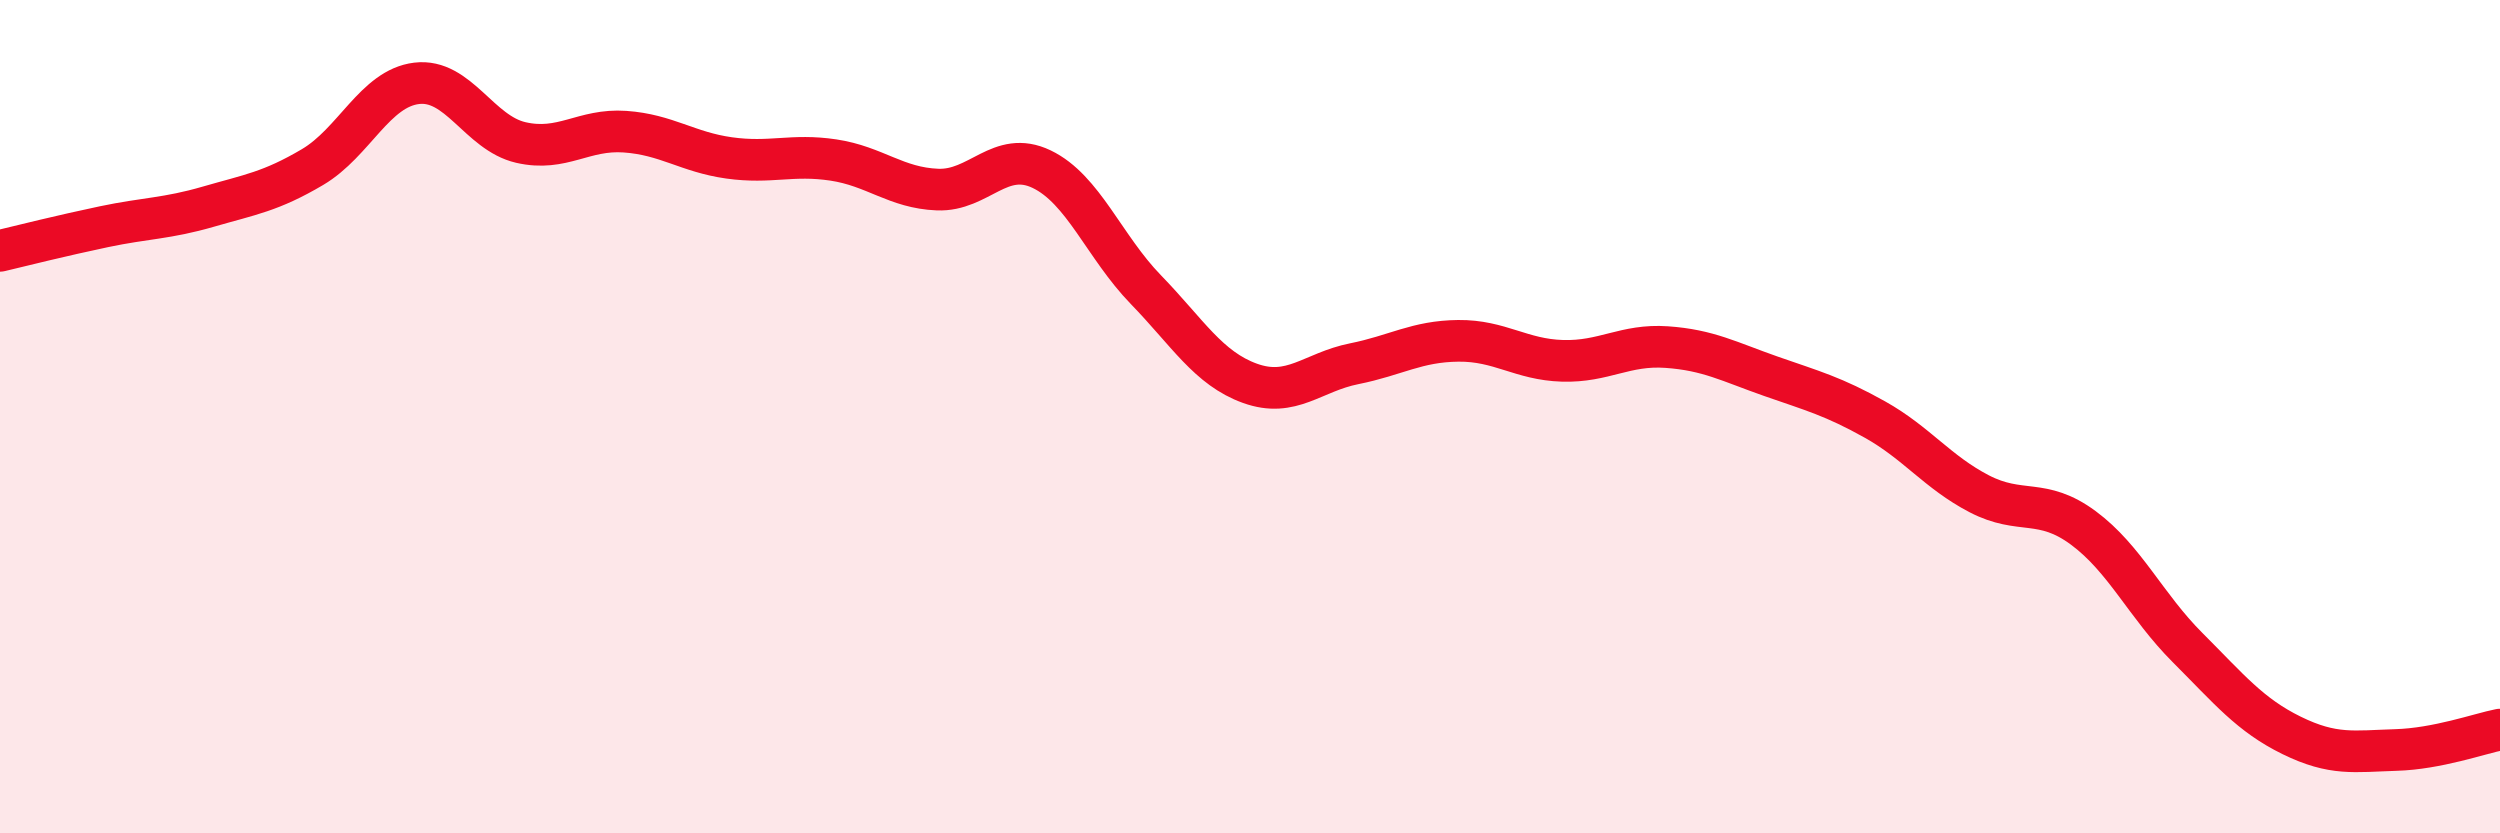
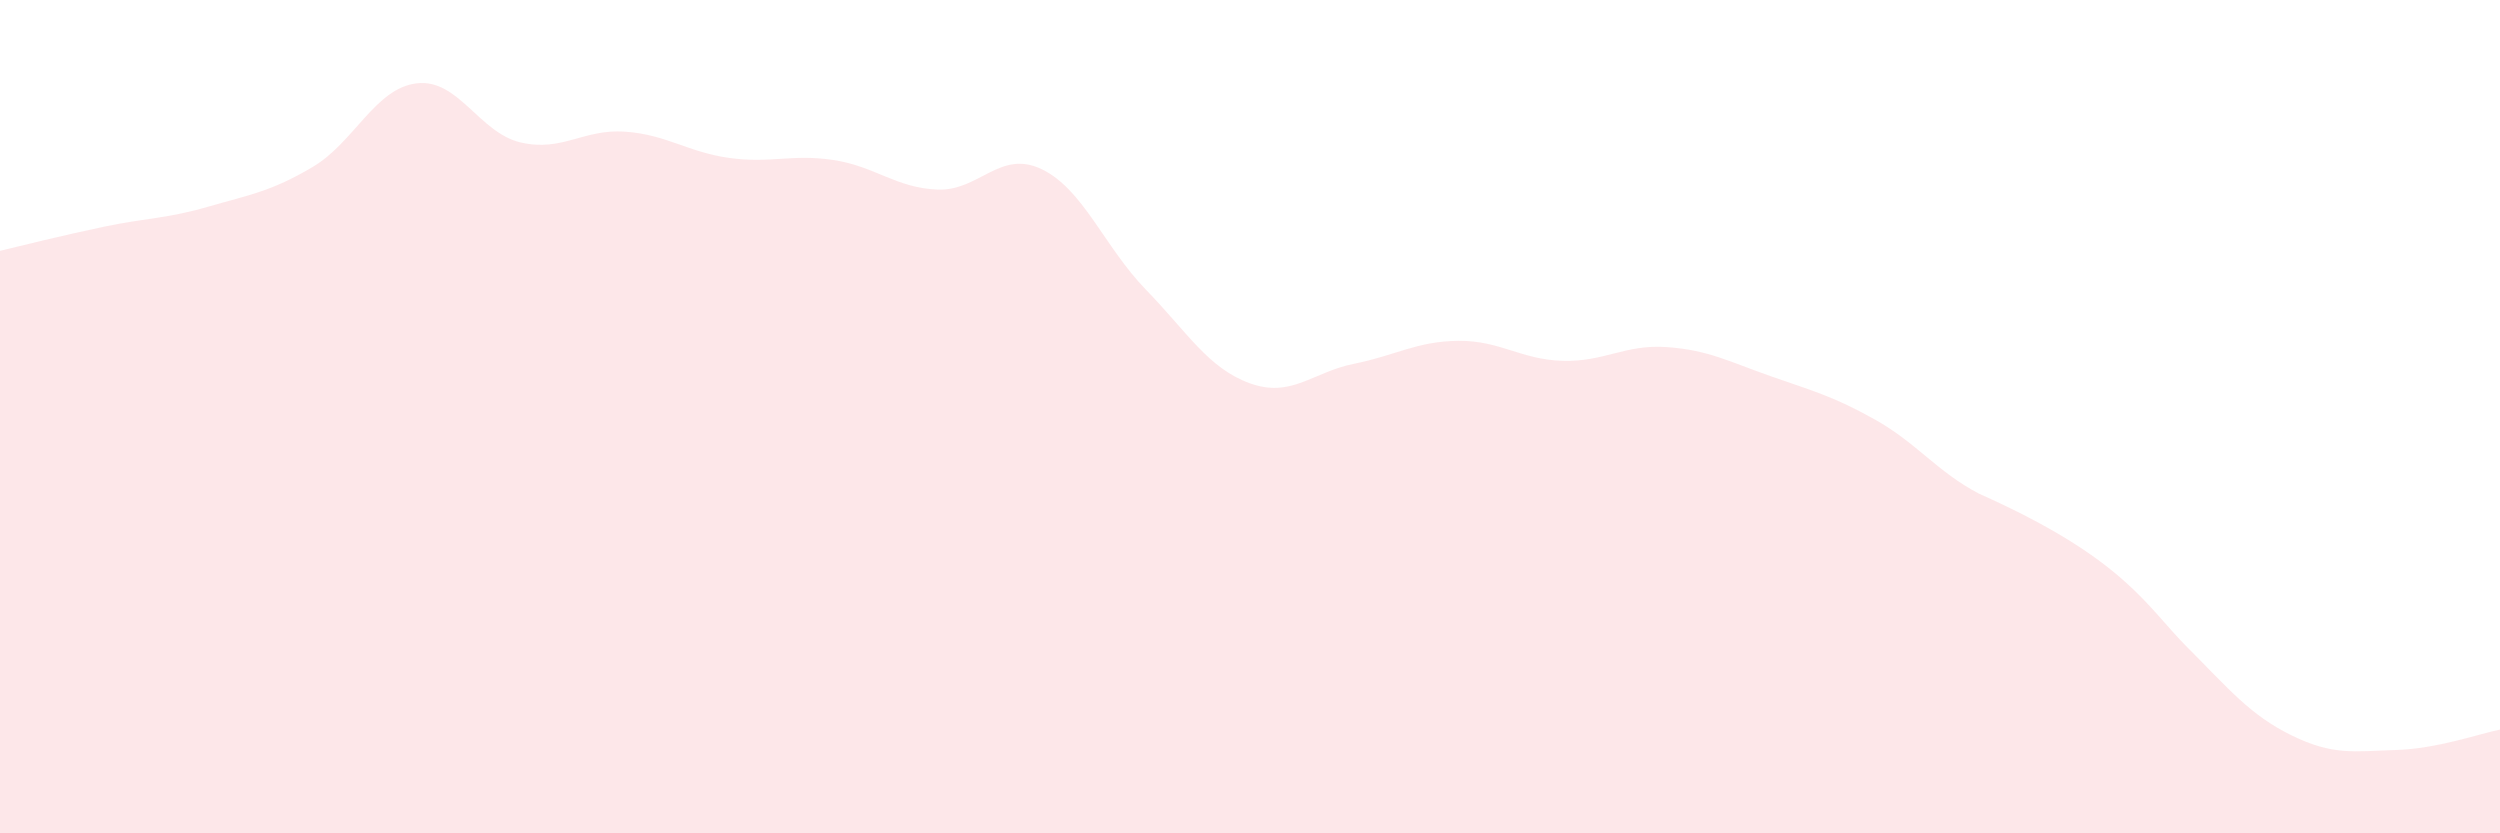
<svg xmlns="http://www.w3.org/2000/svg" width="60" height="20" viewBox="0 0 60 20">
-   <path d="M 0,6.02 C 0.5,5.9 1.5,5.65 2.5,5.44 C 3.5,5.23 4,5.25 5,4.96 C 6,4.67 6.5,4.6 7.5,4.01 C 8.5,3.42 9,2.12 10,2 C 11,1.88 11.5,3.19 12.5,3.42 C 13.5,3.65 14,3.09 15,3.16 C 16,3.23 16.5,3.65 17.5,3.79 C 18.5,3.93 19,3.69 20,3.84 C 21,3.99 21.5,4.51 22.5,4.55 C 23.5,4.59 24,3.58 25,4.06 C 26,4.54 26.5,5.92 27.5,6.95 C 28.5,7.98 29,8.84 30,9.2 C 31,9.56 31.5,8.93 32.5,8.73 C 33.5,8.53 34,8.19 35,8.18 C 36,8.17 36.5,8.63 37.5,8.66 C 38.5,8.69 39,8.26 40,8.33 C 41,8.4 41.5,8.68 42.5,9.03 C 43.5,9.38 44,9.51 45,10.07 C 46,10.63 46.5,11.33 47.5,11.85 C 48.5,12.37 49,11.93 50,12.67 C 51,13.41 51.5,14.54 52.5,15.54 C 53.5,16.54 54,17.16 55,17.65 C 56,18.14 56.5,18.03 57.5,18 C 58.5,17.97 59.5,17.61 60,17.51L60 20L0 20Z" fill="#EB0A25" opacity="0.1" stroke-linecap="round" stroke-linejoin="round" />
-   <path d="M 0,6.02 C 0.5,5.9 1.5,5.65 2.5,5.44 C 3.5,5.23 4,5.25 5,4.96 C 6,4.67 6.5,4.6 7.5,4.01 C 8.5,3.42 9,2.12 10,2 C 11,1.88 11.5,3.19 12.5,3.42 C 13.5,3.65 14,3.09 15,3.16 C 16,3.23 16.5,3.65 17.5,3.79 C 18.5,3.93 19,3.69 20,3.84 C 21,3.99 21.5,4.51 22.5,4.55 C 23.5,4.59 24,3.58 25,4.06 C 26,4.54 26.5,5.92 27.5,6.95 C 28.5,7.98 29,8.84 30,9.2 C 31,9.56 31.5,8.93 32.5,8.73 C 33.5,8.53 34,8.19 35,8.18 C 36,8.17 36.5,8.63 37.5,8.66 C 38.5,8.69 39,8.26 40,8.33 C 41,8.4 41.5,8.68 42.5,9.03 C 43.5,9.38 44,9.51 45,10.07 C 46,10.63 46.5,11.33 47.5,11.85 C 48.5,12.37 49,11.93 50,12.67 C 51,13.41 51.5,14.54 52.5,15.54 C 53.5,16.54 54,17.16 55,17.65 C 56,18.14 56.5,18.03 57.5,18 C 58.5,17.97 59.5,17.61 60,17.51" stroke="#EB0A25" stroke-width="1" fill="none" stroke-linecap="round" stroke-linejoin="round" />
+   <path d="M 0,6.02 C 0.5,5.9 1.5,5.65 2.5,5.44 C 3.5,5.23 4,5.25 5,4.96 C 6,4.67 6.5,4.6 7.5,4.01 C 8.5,3.42 9,2.12 10,2 C 11,1.88 11.5,3.19 12.5,3.42 C 13.5,3.65 14,3.09 15,3.16 C 16,3.23 16.5,3.65 17.5,3.79 C 18.5,3.93 19,3.69 20,3.84 C 21,3.99 21.5,4.51 22.5,4.55 C 23.5,4.59 24,3.58 25,4.06 C 26,4.54 26.5,5.92 27.5,6.95 C 28.5,7.98 29,8.84 30,9.2 C 31,9.56 31.5,8.93 32.5,8.73 C 33.5,8.53 34,8.19 35,8.18 C 36,8.17 36.5,8.63 37.5,8.66 C 38.5,8.69 39,8.26 40,8.33 C 41,8.4 41.5,8.68 42.5,9.03 C 43.5,9.38 44,9.51 45,10.07 C 46,10.63 46.5,11.33 47.5,11.85 C 51,13.41 51.5,14.54 52.5,15.54 C 53.5,16.54 54,17.16 55,17.65 C 56,18.14 56.5,18.03 57.5,18 C 58.5,17.97 59.5,17.61 60,17.51L60 20L0 20Z" fill="#EB0A25" opacity="0.1" stroke-linecap="round" stroke-linejoin="round" />
</svg>